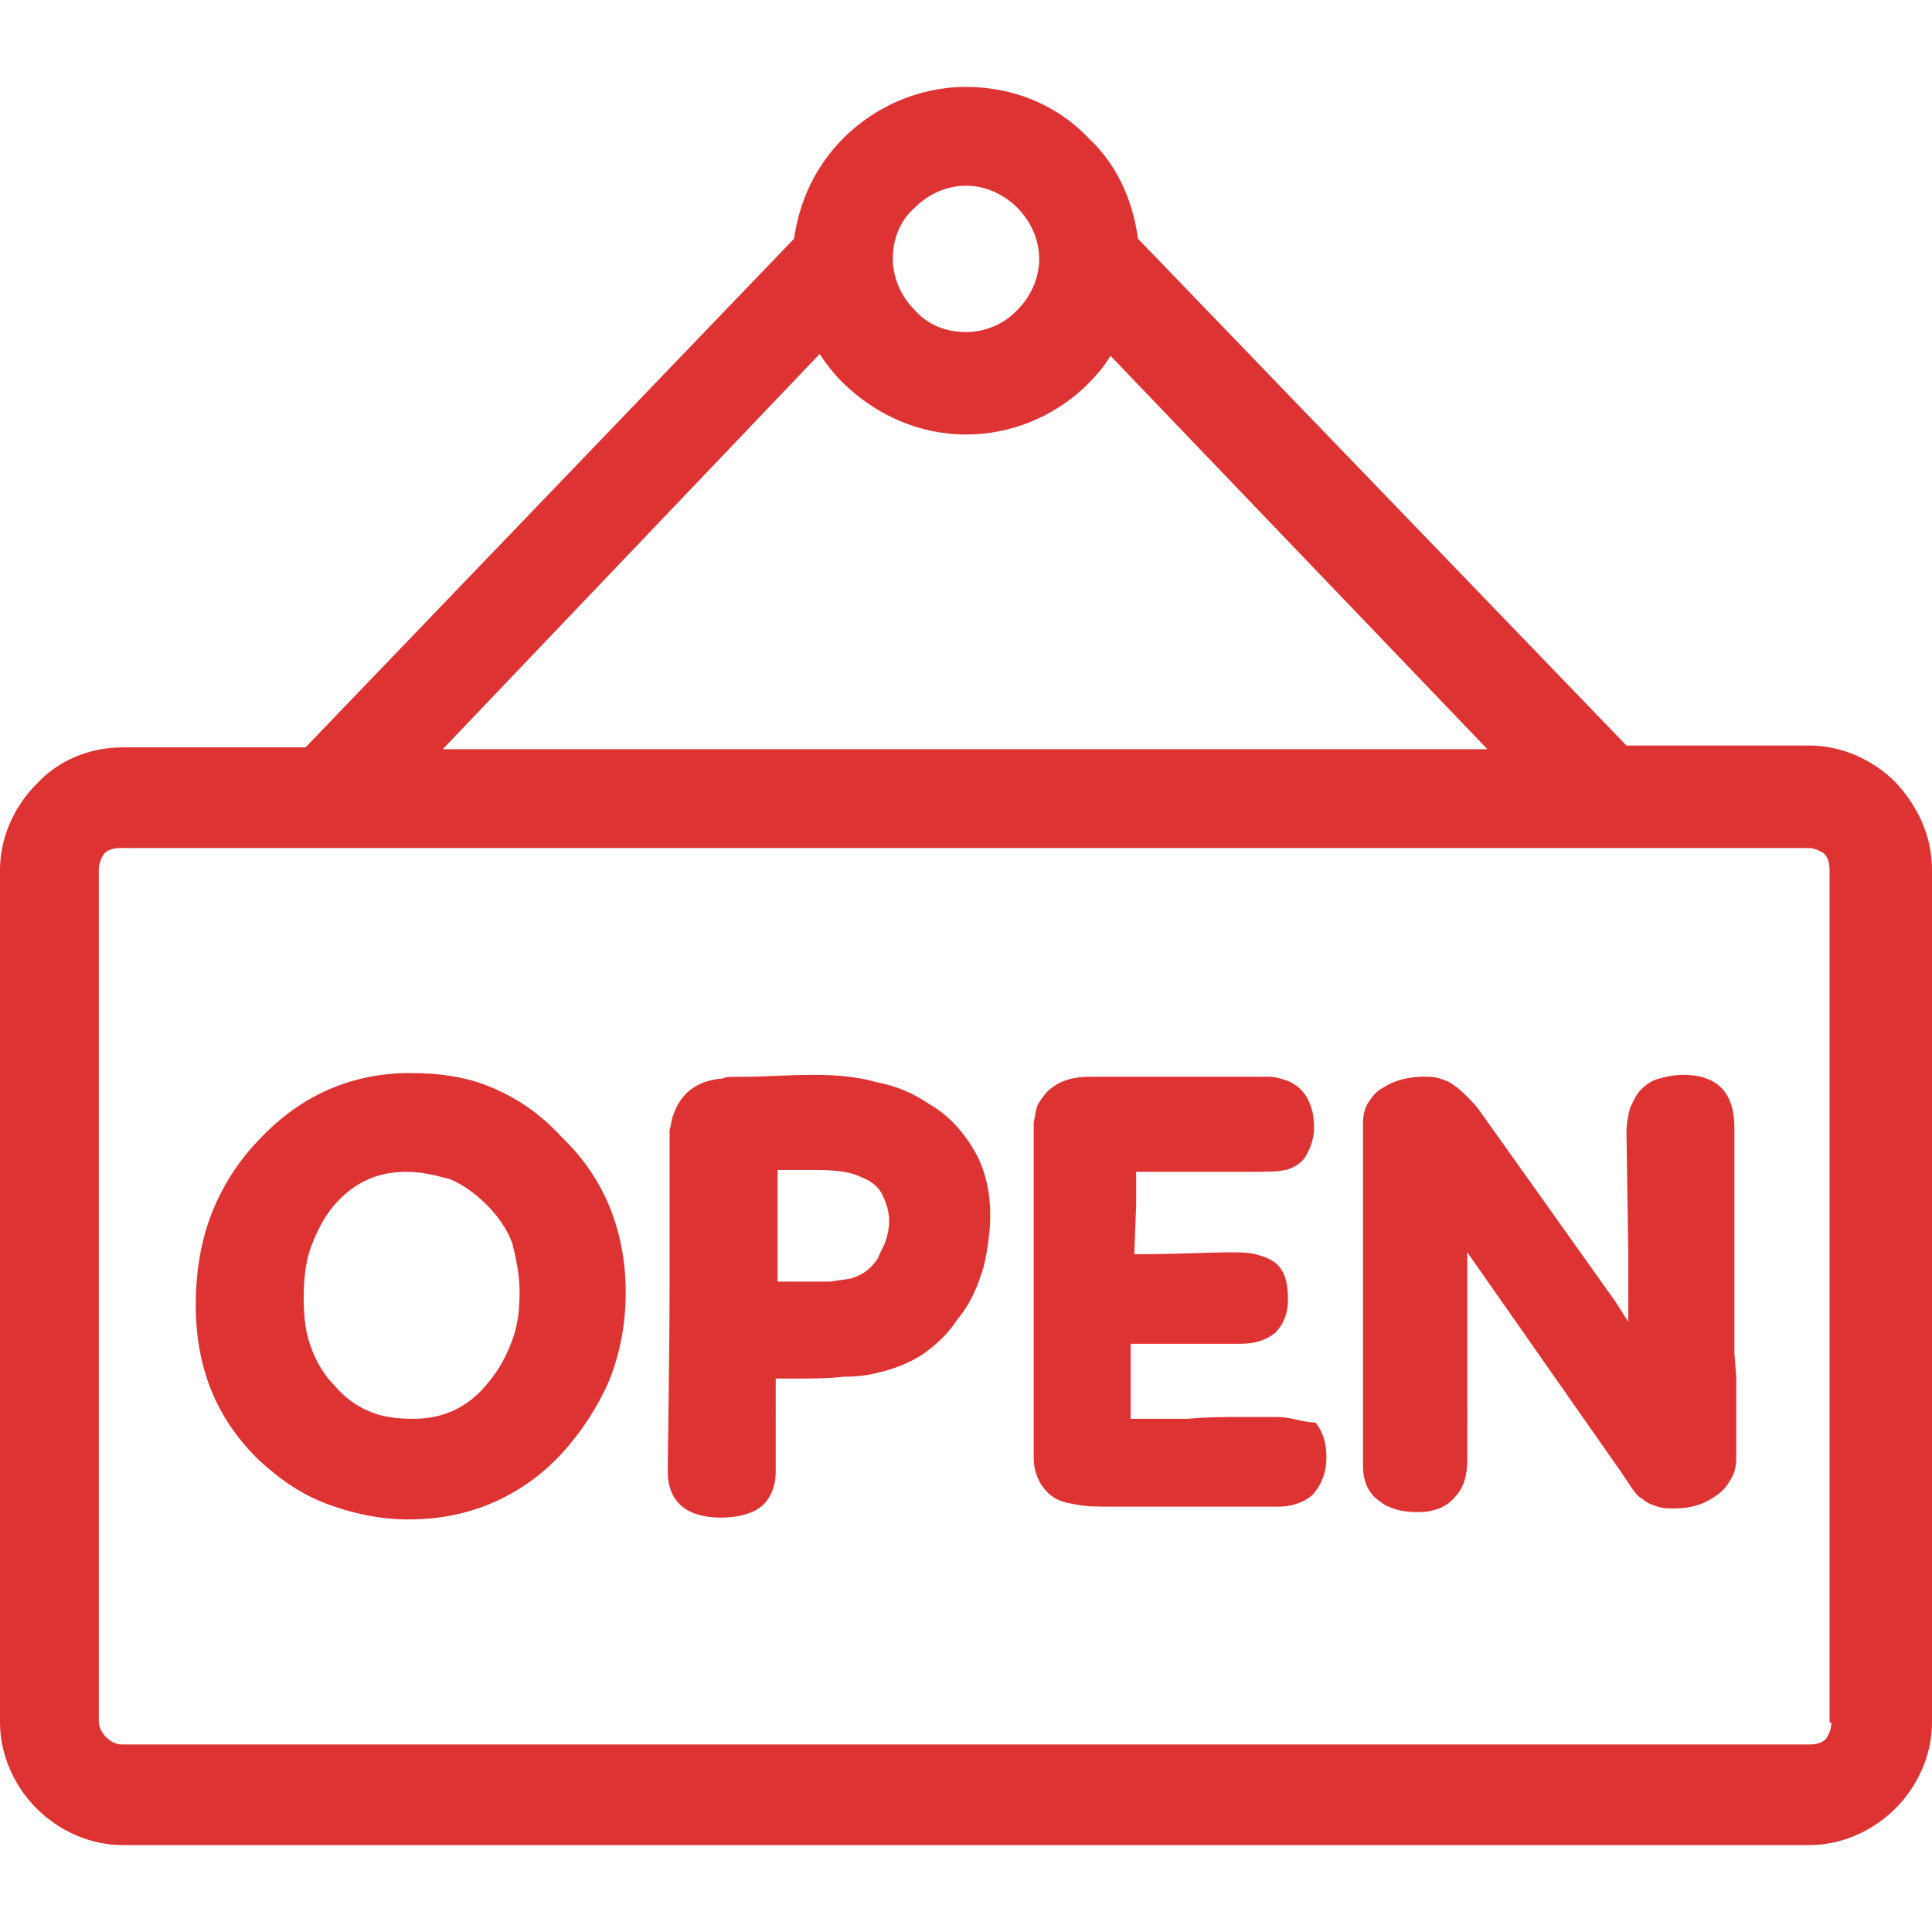
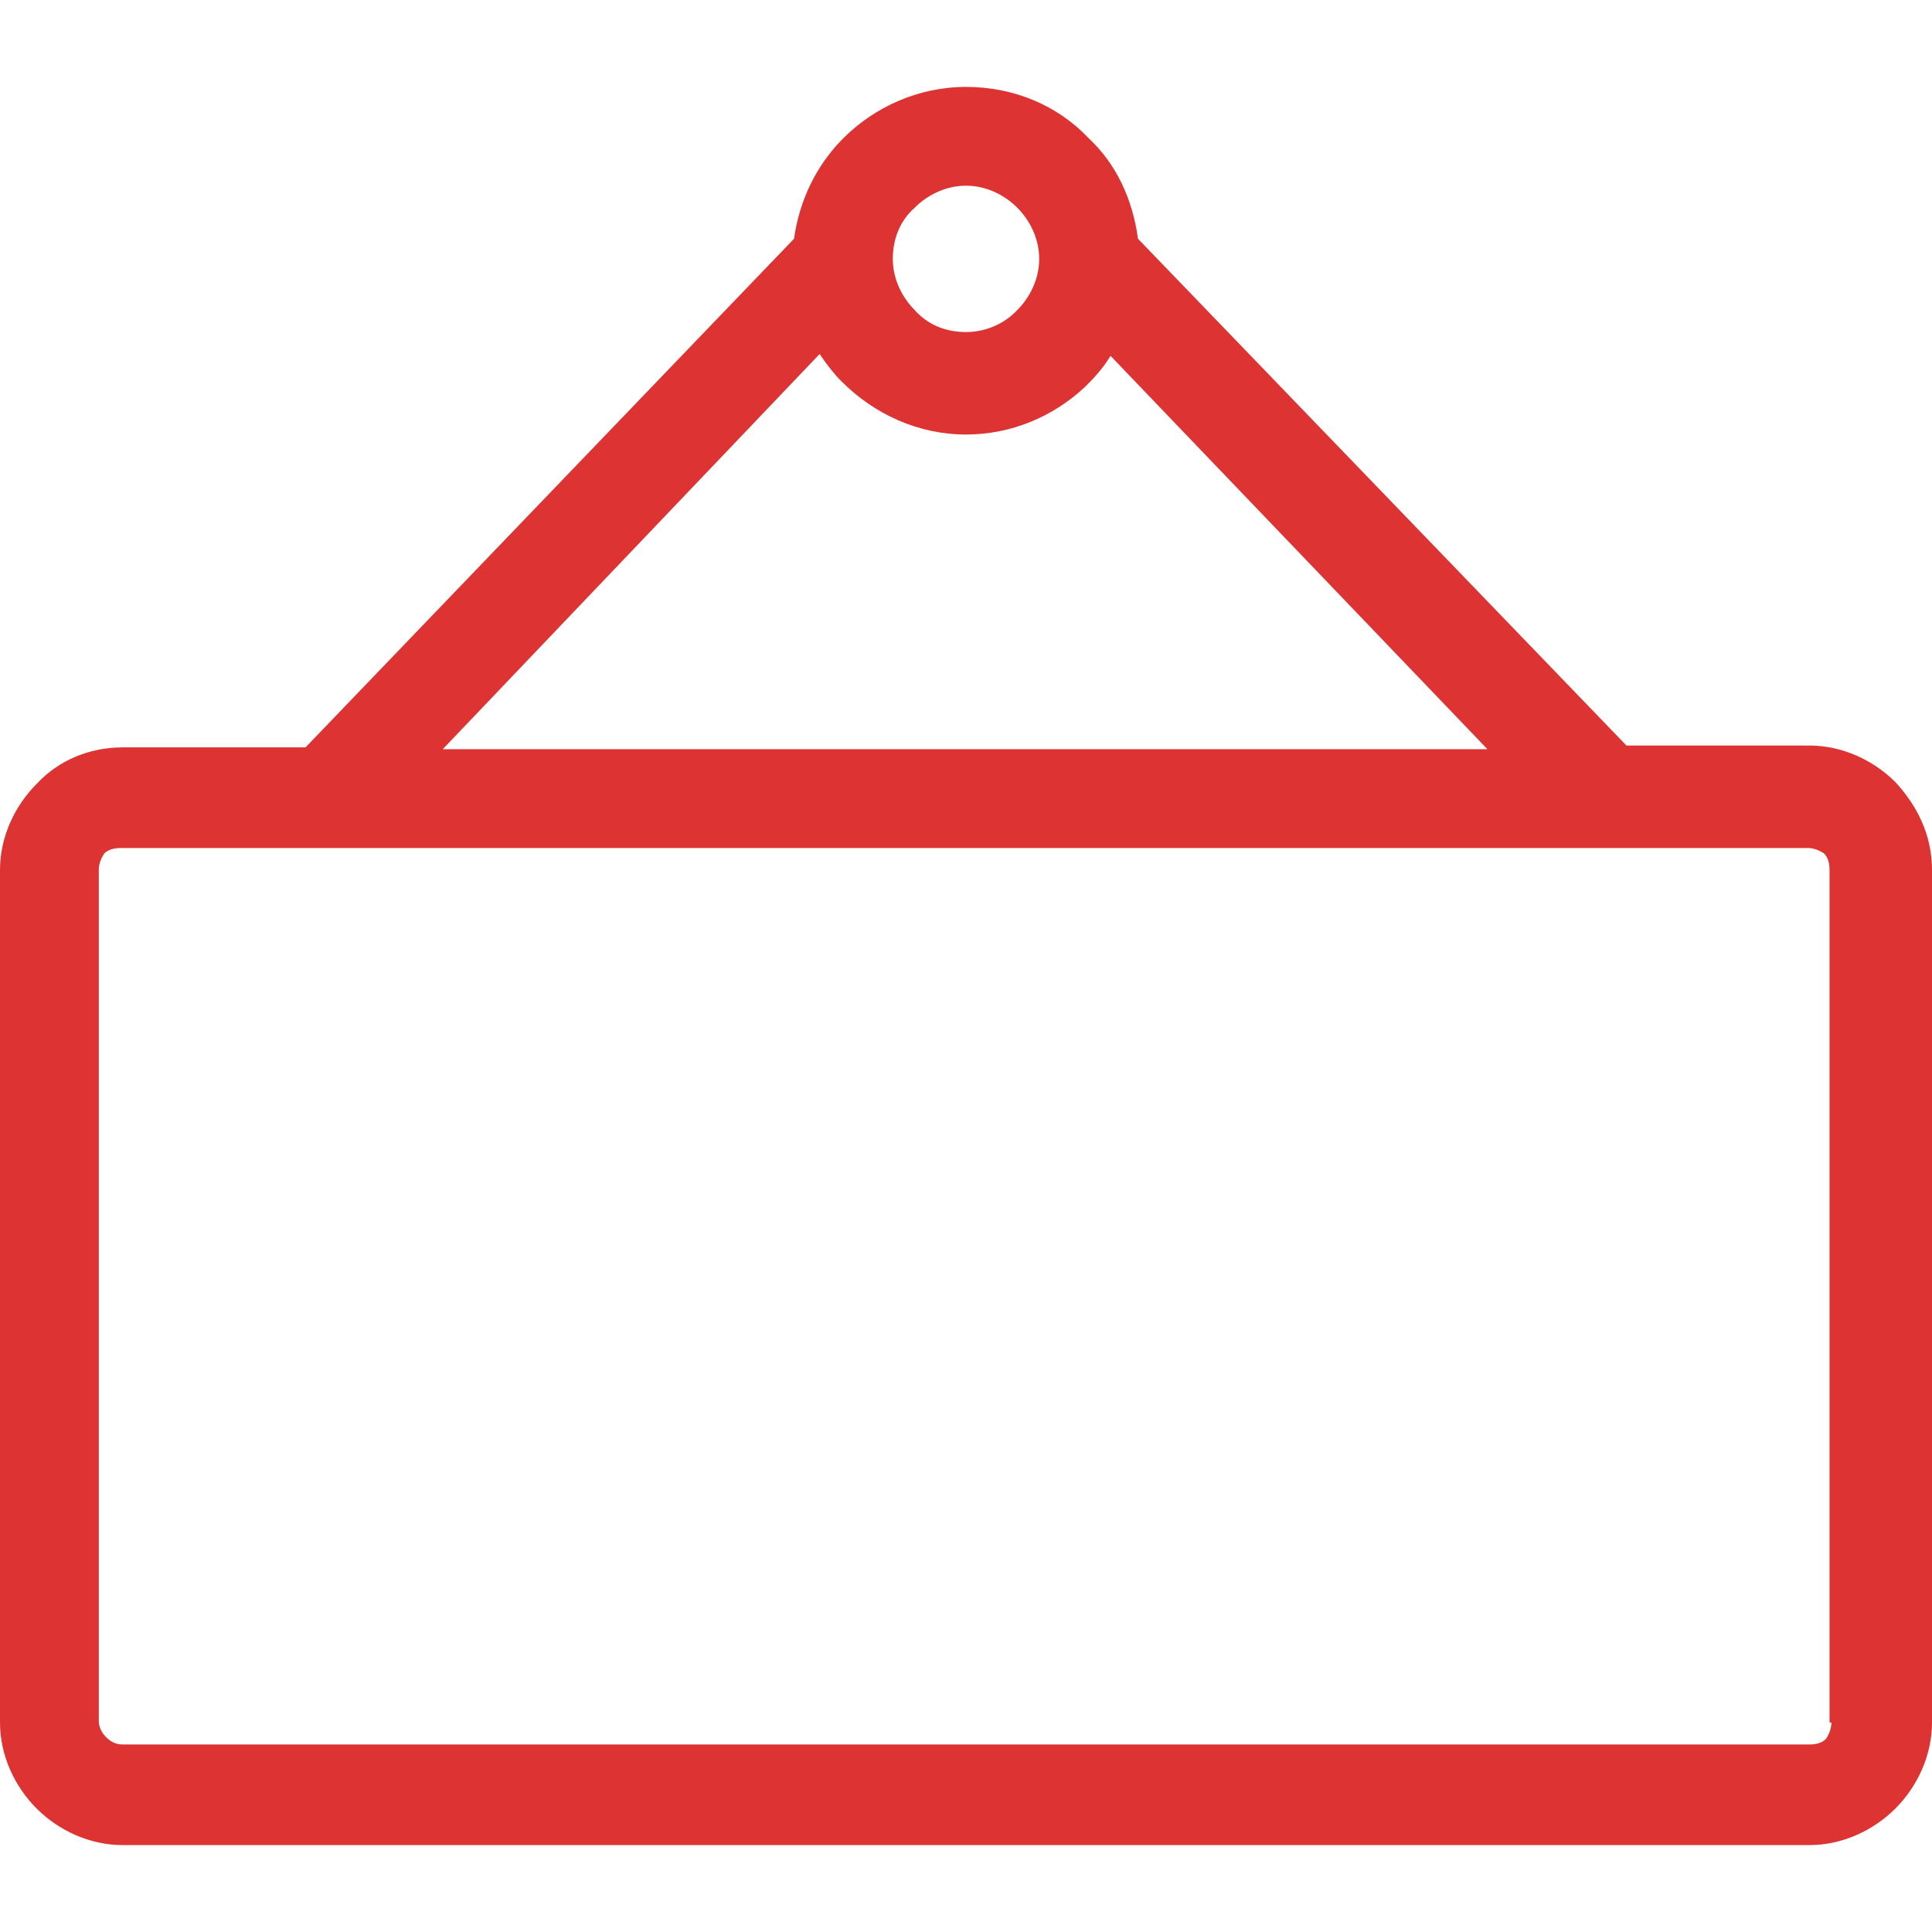
<svg xmlns="http://www.w3.org/2000/svg" width="512" height="512" x="0" y="0" viewBox="0 0 422.4 422.4" style="enable-background:new 0 0 512 512" xml:space="preserve" class="">
  <g>
    <path d="M414.4 171c-4.8-4.8-11.6-8-18.8-8h-40L248.8 52.2c-1.2-8.8-4.8-16.4-10.8-22C231.2 23 221.6 19 211.2 19c-10.4 0-20 4.4-26.8 11.2-6 6-9.6 13.6-10.8 22L66.8 163.4h-40c-7.2 0-14 2.8-18.8 8-4.8 4.8-8 11.6-8 18.8v186.4c0 7.2 3.2 14 8 18.8s11.6 8 18.8 8h368.8c7.2 0 14-3.2 18.8-8s8-11.6 8-18.8V190.2c0-7.6-3.2-14-8-19.2zM200 45.4c2.8-2.8 6.8-4.8 11.2-4.8 4.4 0 8.4 2 11.2 4.8 2.8 2.8 4.8 6.8 4.8 11.2 0 4.4-2 8.4-4.8 11.2l-.4.4c-2.8 2.8-6.8 4.4-10.8 4.4-4.4 0-8.4-1.6-11.2-4.8-2.8-2.8-4.8-6.8-4.8-11.2 0-4.4 1.6-8.4 4.8-11.2zm-20.8 32c1.6 2.4 3.2 4.4 4.8 6 7.2 7.2 16.8 11.6 27.2 11.6 10 0 19.2-4 26-10.4l.8-.8c2-2 3.6-4 4.8-6l82.4 86H96.8l82.4-86.4zm220 302.8c-.8.8-2 1.2-3.6 1.2H26.8c-1.2 0-2.4-.4-3.6-1.6-.8-.8-1.6-2-1.6-3.6v-186c0-1.2.4-2.4 1.2-3.6.8-.8 2-1.2 3.6-1.2h368.8c1.2 0 2.4.4 3.6 1.2.8.8 1.2 2 1.2 3.6v186.4h.4c0 1.2-.4 2.4-1.2 3.6z" fill="#dd3333" opacity="1" data-original="#000000" />
-     <path d="M203.2 241.4c-3.6-2.4-7.2-4-11.6-4.8-4-1.2-8.8-1.6-13.6-1.6-6 0-10.8.4-14 .4-3.6 0-5.6 0-6 .4-5.6.4-9.2 3.2-10.8 8-.4.8-.4 2-.8 3.2V275c0 24.4-.4 40-.4 46.8 0 6.4 4 10 11.6 10 3.6 0 6.8-.8 8.8-2.4 2-1.6 3.2-4.4 3.2-7.6V301.4h3.2c4.4 0 8.4 0 11.6-.4 3.2 0 5.6-.4 7.2-.8 3.6-.8 6.8-2 10-4 2.8-2 5.6-4.4 7.6-7.6 2.4-2.8 4-6 5.2-9.6 1.2-3.2 1.6-6.8 2-10.4.4-6-.4-11.2-2.8-16-2.4-4.4-5.6-8.4-10.4-11.2zm-9.6 30c-.4 1.2-1.2 2.4-1.6 3.6-1.6 2.4-3.2 3.6-5.6 4.4-1.2.4-2.8.4-4.8.8H170v-24.4h8.4c4.4 0 7.6.4 10 1.6 2 .8 3.6 2 4.4 3.6.8 1.6 1.6 3.6 1.6 6 0 1.6-.4 3.2-.8 4.4zM107.6 237.8c-5.6-2.4-11.6-3.2-18-3.2-12 0-23.2 4.4-32.4 14-4.8 4.8-8.4 10.4-10.8 16.4-2.4 6-3.6 12.8-3.6 20.4 0 14 4.8 25.2 14 34 4.8 4.4 9.6 7.6 15.2 9.6s11.2 3.2 17.2 3.2c6.8 0 12.8-1.2 18.4-3.6 5.6-2.4 10.8-6 15.2-10.8 4.4-4.8 8-10.4 10.4-16 2.4-6 3.6-12.4 3.6-19.2 0-13.6-4.8-25.2-14-34-4.8-5.2-9.6-8.4-15.2-10.8zM112 293c-1.2 3.2-2.8 6.4-5.2 9.2-4.4 5.6-10 8-16.4 8-3.6 0-6.8-.4-9.6-1.6-2.8-1.2-5.2-2.8-7.6-5.6-2.4-2.4-4-5.2-5.2-8.4-1.2-3.2-1.6-6.8-1.6-10.8s.4-8 1.6-11.2c1.2-3.2 2.8-6.4 4.8-8.8 4.4-5.2 9.6-7.6 16-7.6 3.6 0 6.4.8 9.6 1.6 2.8 1.2 5.6 3.2 8 5.6 2.4 2.4 4.4 5.2 5.6 8.4.8 3.2 1.6 6.8 1.6 10.8 0 3.6-.4 7.2-1.6 10.4zM279.2 309.8h-8.4c-3.2 0-6.8 0-11.2.4h-12.4v-16.4h24c3.2 0 5.6-.8 7.6-2.4 1.6-1.6 2.8-4 2.8-7.2 0-4-.8-6.8-3.2-8.4-1.2-.8-2.4-1.2-4-1.6-1.6-.4-3.2-.4-4.8-.4-5.6 0-12 .4-19.6.4h-2l.4-10.8v-7.2h23.2c5.2 0 8 0 9.2-.4h.4c2.4-.8 4-2 4.8-4 .8-1.6 1.6-4 1.2-6.8 0-1.2-.4-2.8-.8-3.6-.4-1.2-1.2-2.4-2-3.2-.8-.8-2-1.6-3.2-2-1.2-.4-2.4-.8-4-.8h-38.8c-3.6 0-6.4.8-8.4 2.4-1.2.8-2 2-2.8 3.2s-.8 2.8-1.2 4.4v73.2c0 2 .4 3.6 1.2 5.2.8 1.6 2 2.8 3.2 3.6s2.8 1.2 5.2 1.6c2 .4 4.4.4 7.2.4h36.8c3.2 0 6-1.2 7.6-2.8 1.6-2 2.8-4.4 2.8-8 0-3.2-.8-5.6-2.4-7.6-2.8 0-5.2-1.2-8.4-1.2zM379.2 292.2v-45.6c0-7.6-3.6-11.6-11.2-11.6-2 0-3.6.4-5.2.8s-2.8 1.2-4 2.4c-1.2 1.2-1.6 2.4-2.4 4-.4 1.6-.8 3.2-.8 5.6l.4 25.6V289l-2.8-4.4-29.6-41.6c-.8-1.2-2-2.4-2.8-3.2s-2-2-2.8-2.4c-.8-.8-2-1.2-3.2-1.6-1.2-.4-2.4-.4-3.6-.4-3.2 0-6.4.8-8.8 2.4-1.6.8-2.4 2-3.2 3.2-.8 1.2-1.2 2.8-1.2 4.4v75.2c0 3.2 1.2 6 3.6 7.6 2 1.6 4.8 2.4 8.4 2.4 3.6 0 6.4-1.2 8-3.2 2-2 2.8-4.8 2.8-8.4V273.8l33.6 48 2.4 3.6c.8 1.2 1.6 2 2.4 2.4.8.8 2 1.2 3.2 1.6 1.2.4 2.4.4 3.6.4 3.6 0 6.4-.8 9.2-2.8 1.2-.8 2.4-2 3.2-3.6.8-1.2 1.2-2.8 1.2-4.4v-18l-.4-5.2v-3.6z" fill="#dd3333" opacity="1" data-original="#000000" />
  </g>
</svg>